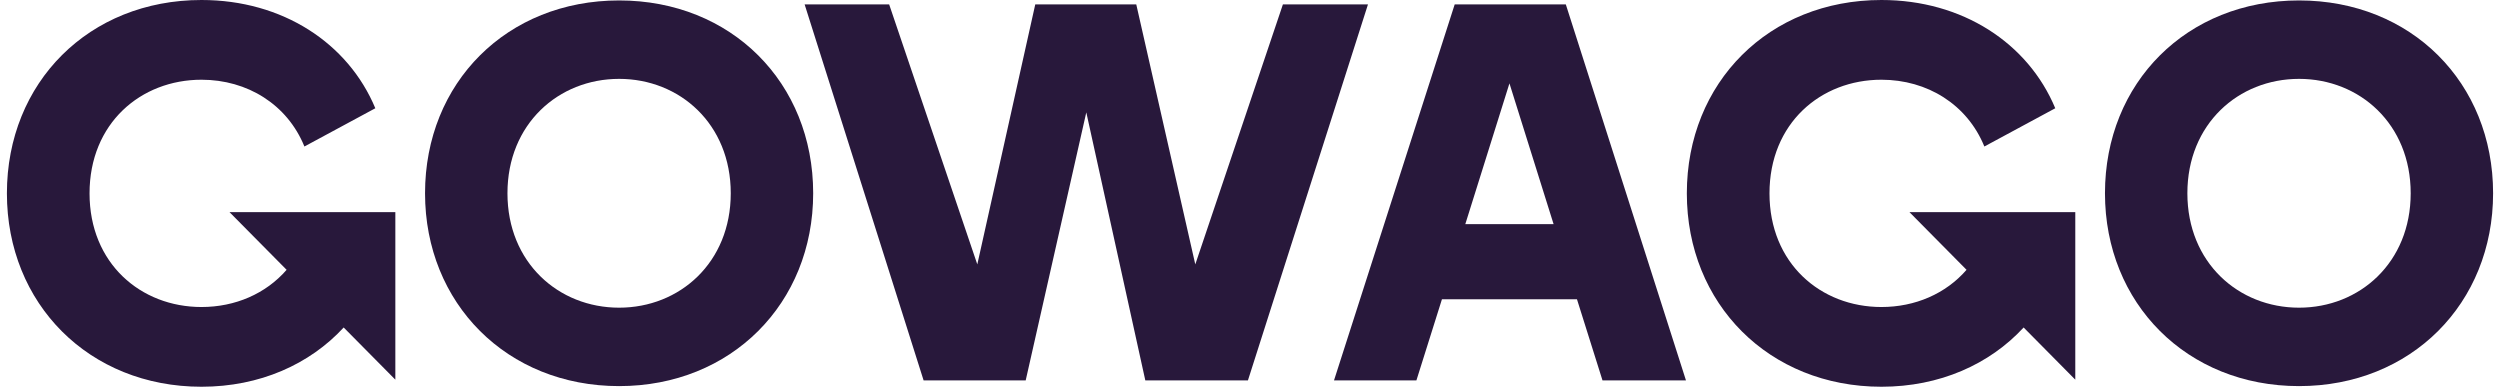
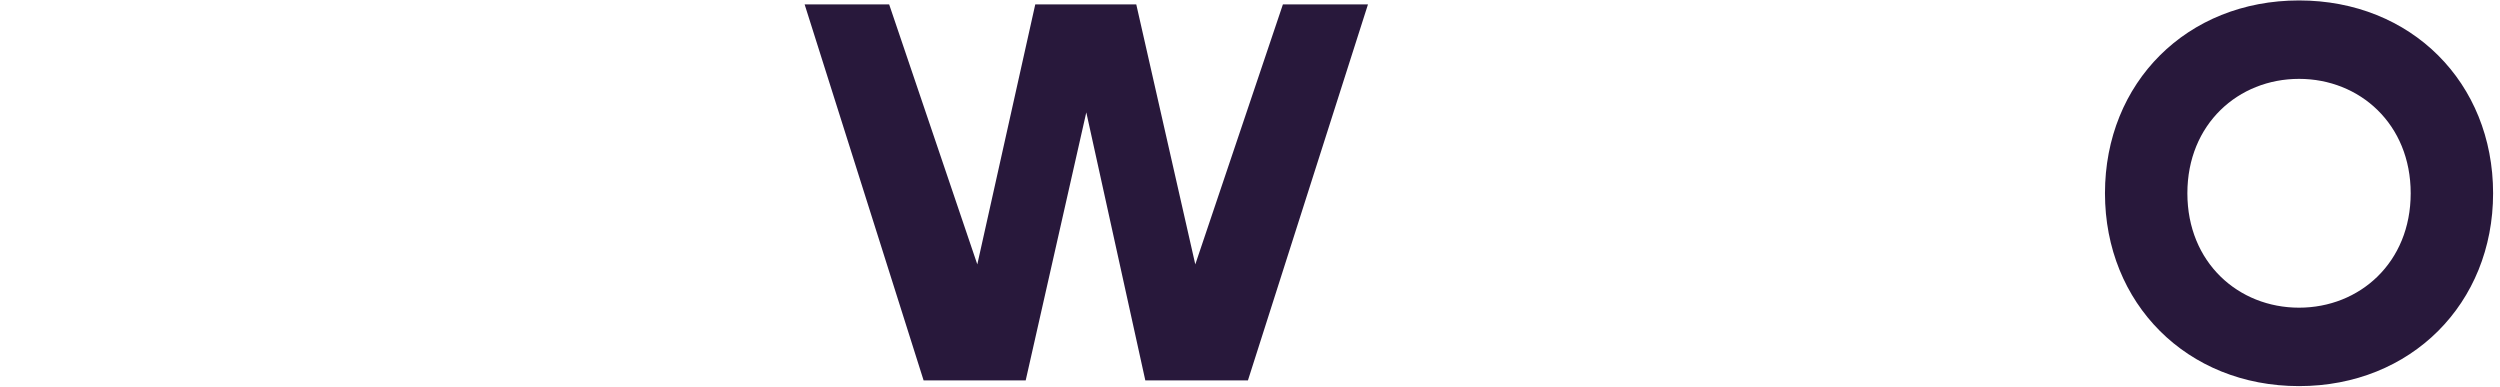
<svg xmlns="http://www.w3.org/2000/svg" width="181" height="28" viewBox="0 0 181 28" fill="none">
  <path d="M166.45 27.954C158.328 27.954 152.4 21.965 152.4 13.993C152.4 5.982 158.328 0.032 166.45 0.032C174.572 0.032 180.5 5.982 180.5 13.993C180.5 21.965 174.572 27.954 166.45 27.954ZM158.366 13.993C158.366 19.01 162.062 22.276 166.45 22.276C170.838 22.276 174.534 19.01 174.534 13.993C174.534 8.976 170.838 5.71 166.45 5.71C162.062 5.71 158.366 8.976 158.366 13.993Z" fill="#28183B" />
-   <path d="M136.217 0C142.084 0 146.832 3.12 148.801 7.838L143.667 10.607C142.431 7.565 139.536 5.772 136.217 5.772C131.816 5.772 128.111 8.93 128.111 14C128.111 19.07 131.816 22.228 136.217 22.228C138.661 22.228 140.877 21.263 142.378 19.535L138.246 15.36H150.251V27.488L146.511 23.71C144.049 26.378 140.432 28 136.217 28C128.072 28 122.127 21.994 122.127 14C122.127 5.967 128.072 1.2802e-05 136.217 0Z" fill="#28183B" />
-   <path d="M96.582 27.541L105.32 0.319H113.365L122.064 27.541H116.021L114.173 21.669H104.396L102.548 27.541H96.582ZM106.089 16.225H112.479L109.284 6.036L106.089 16.225Z" fill="#28183B" />
  <path d="M66.869 27.541L58.255 0.319H64.375L70.757 19.142L74.953 0.319H82.266L86.539 19.142L92.882 0.319H99.041L90.35 27.541H82.921L78.648 8.136L74.26 27.541H66.869Z" fill="#28183B" />
-   <path d="M44.824 27.954C36.701 27.954 30.773 21.965 30.773 13.993C30.773 5.982 36.701 0.032 44.824 0.032C52.946 0.032 58.874 5.982 58.874 13.993C58.874 21.965 52.946 27.954 44.824 27.954ZM36.74 13.993C36.74 19.01 40.435 22.276 44.824 22.276C49.212 22.276 52.907 19.01 52.907 13.993C52.907 8.976 49.212 5.71 44.824 5.71C40.435 5.71 36.74 8.976 36.74 13.993Z" fill="#28183B" />
-   <path d="M14.589 0C20.457 0 25.205 3.12 27.173 7.838L22.039 10.607C20.804 7.565 17.909 5.772 14.589 5.772C10.189 5.772 6.483 8.93 6.483 14C6.483 19.07 10.189 22.228 14.589 22.228C17.034 22.228 19.249 21.263 20.751 19.535L16.618 15.36H28.623V27.488L24.883 23.71C22.422 26.378 18.804 28 14.589 28C6.445 28 0.5 21.994 0.5 14C0.5 5.967 6.445 1.2802e-05 14.589 0Z" fill="#28183B" />
</svg>